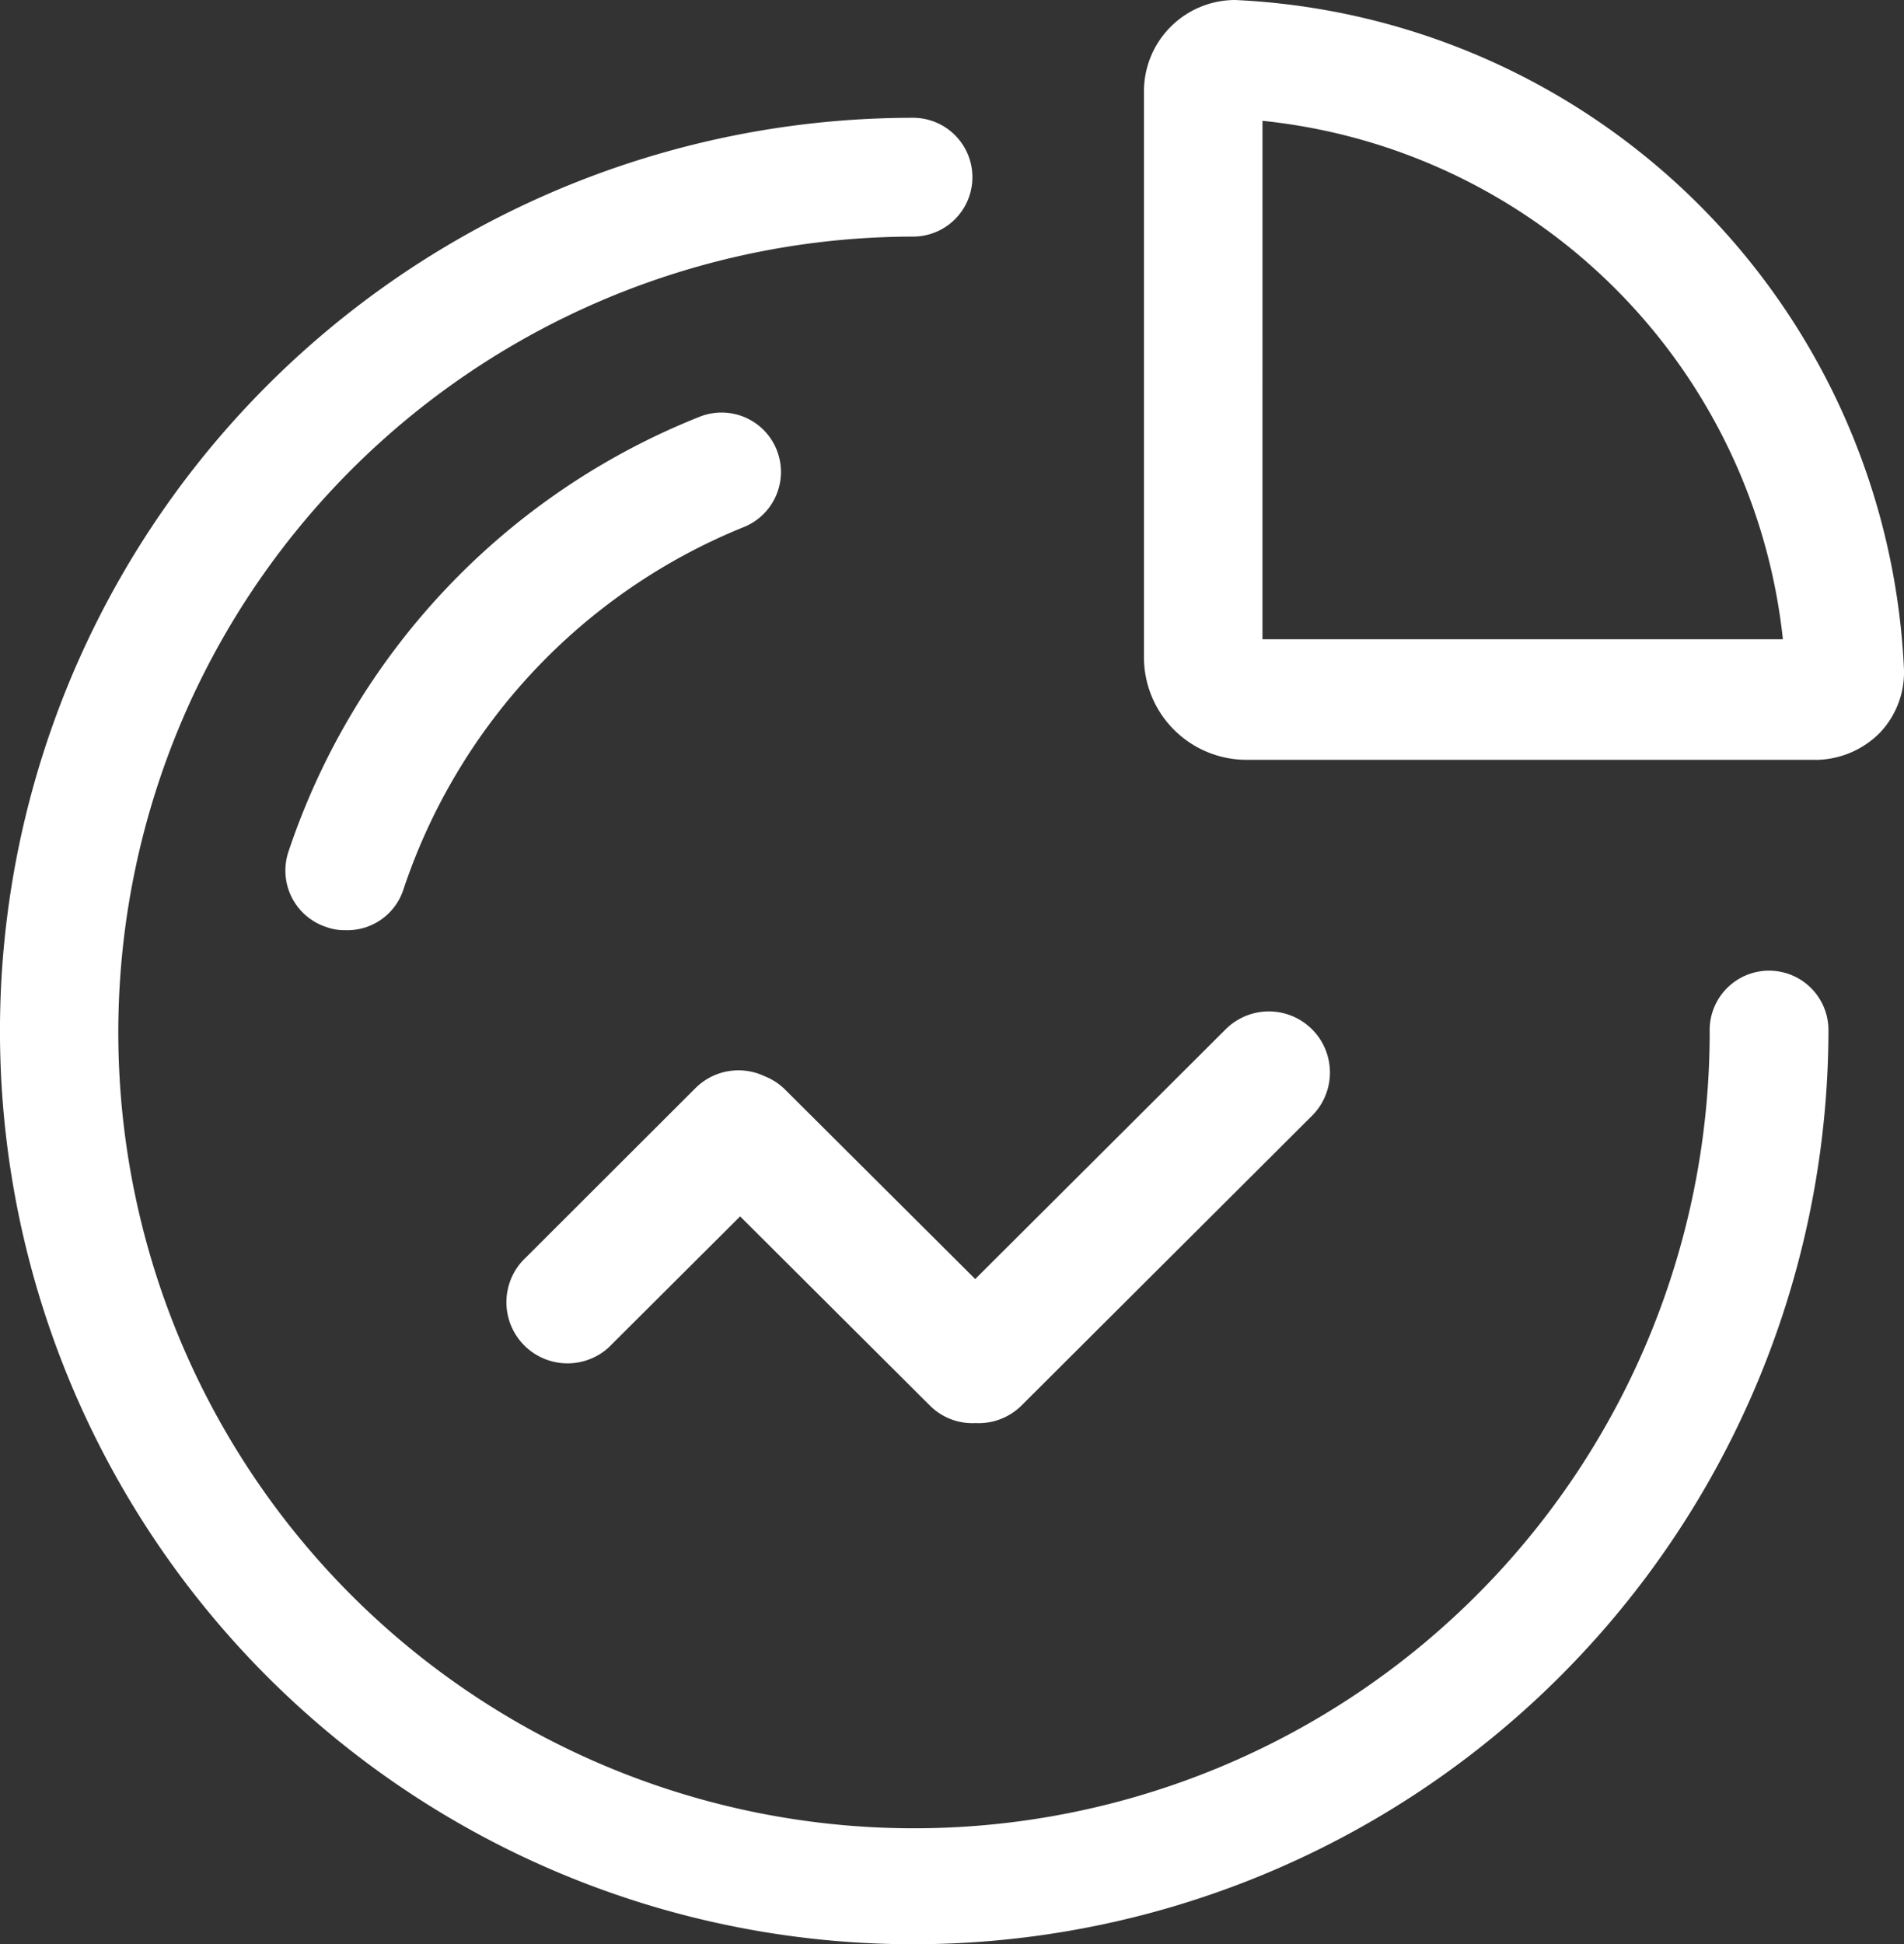
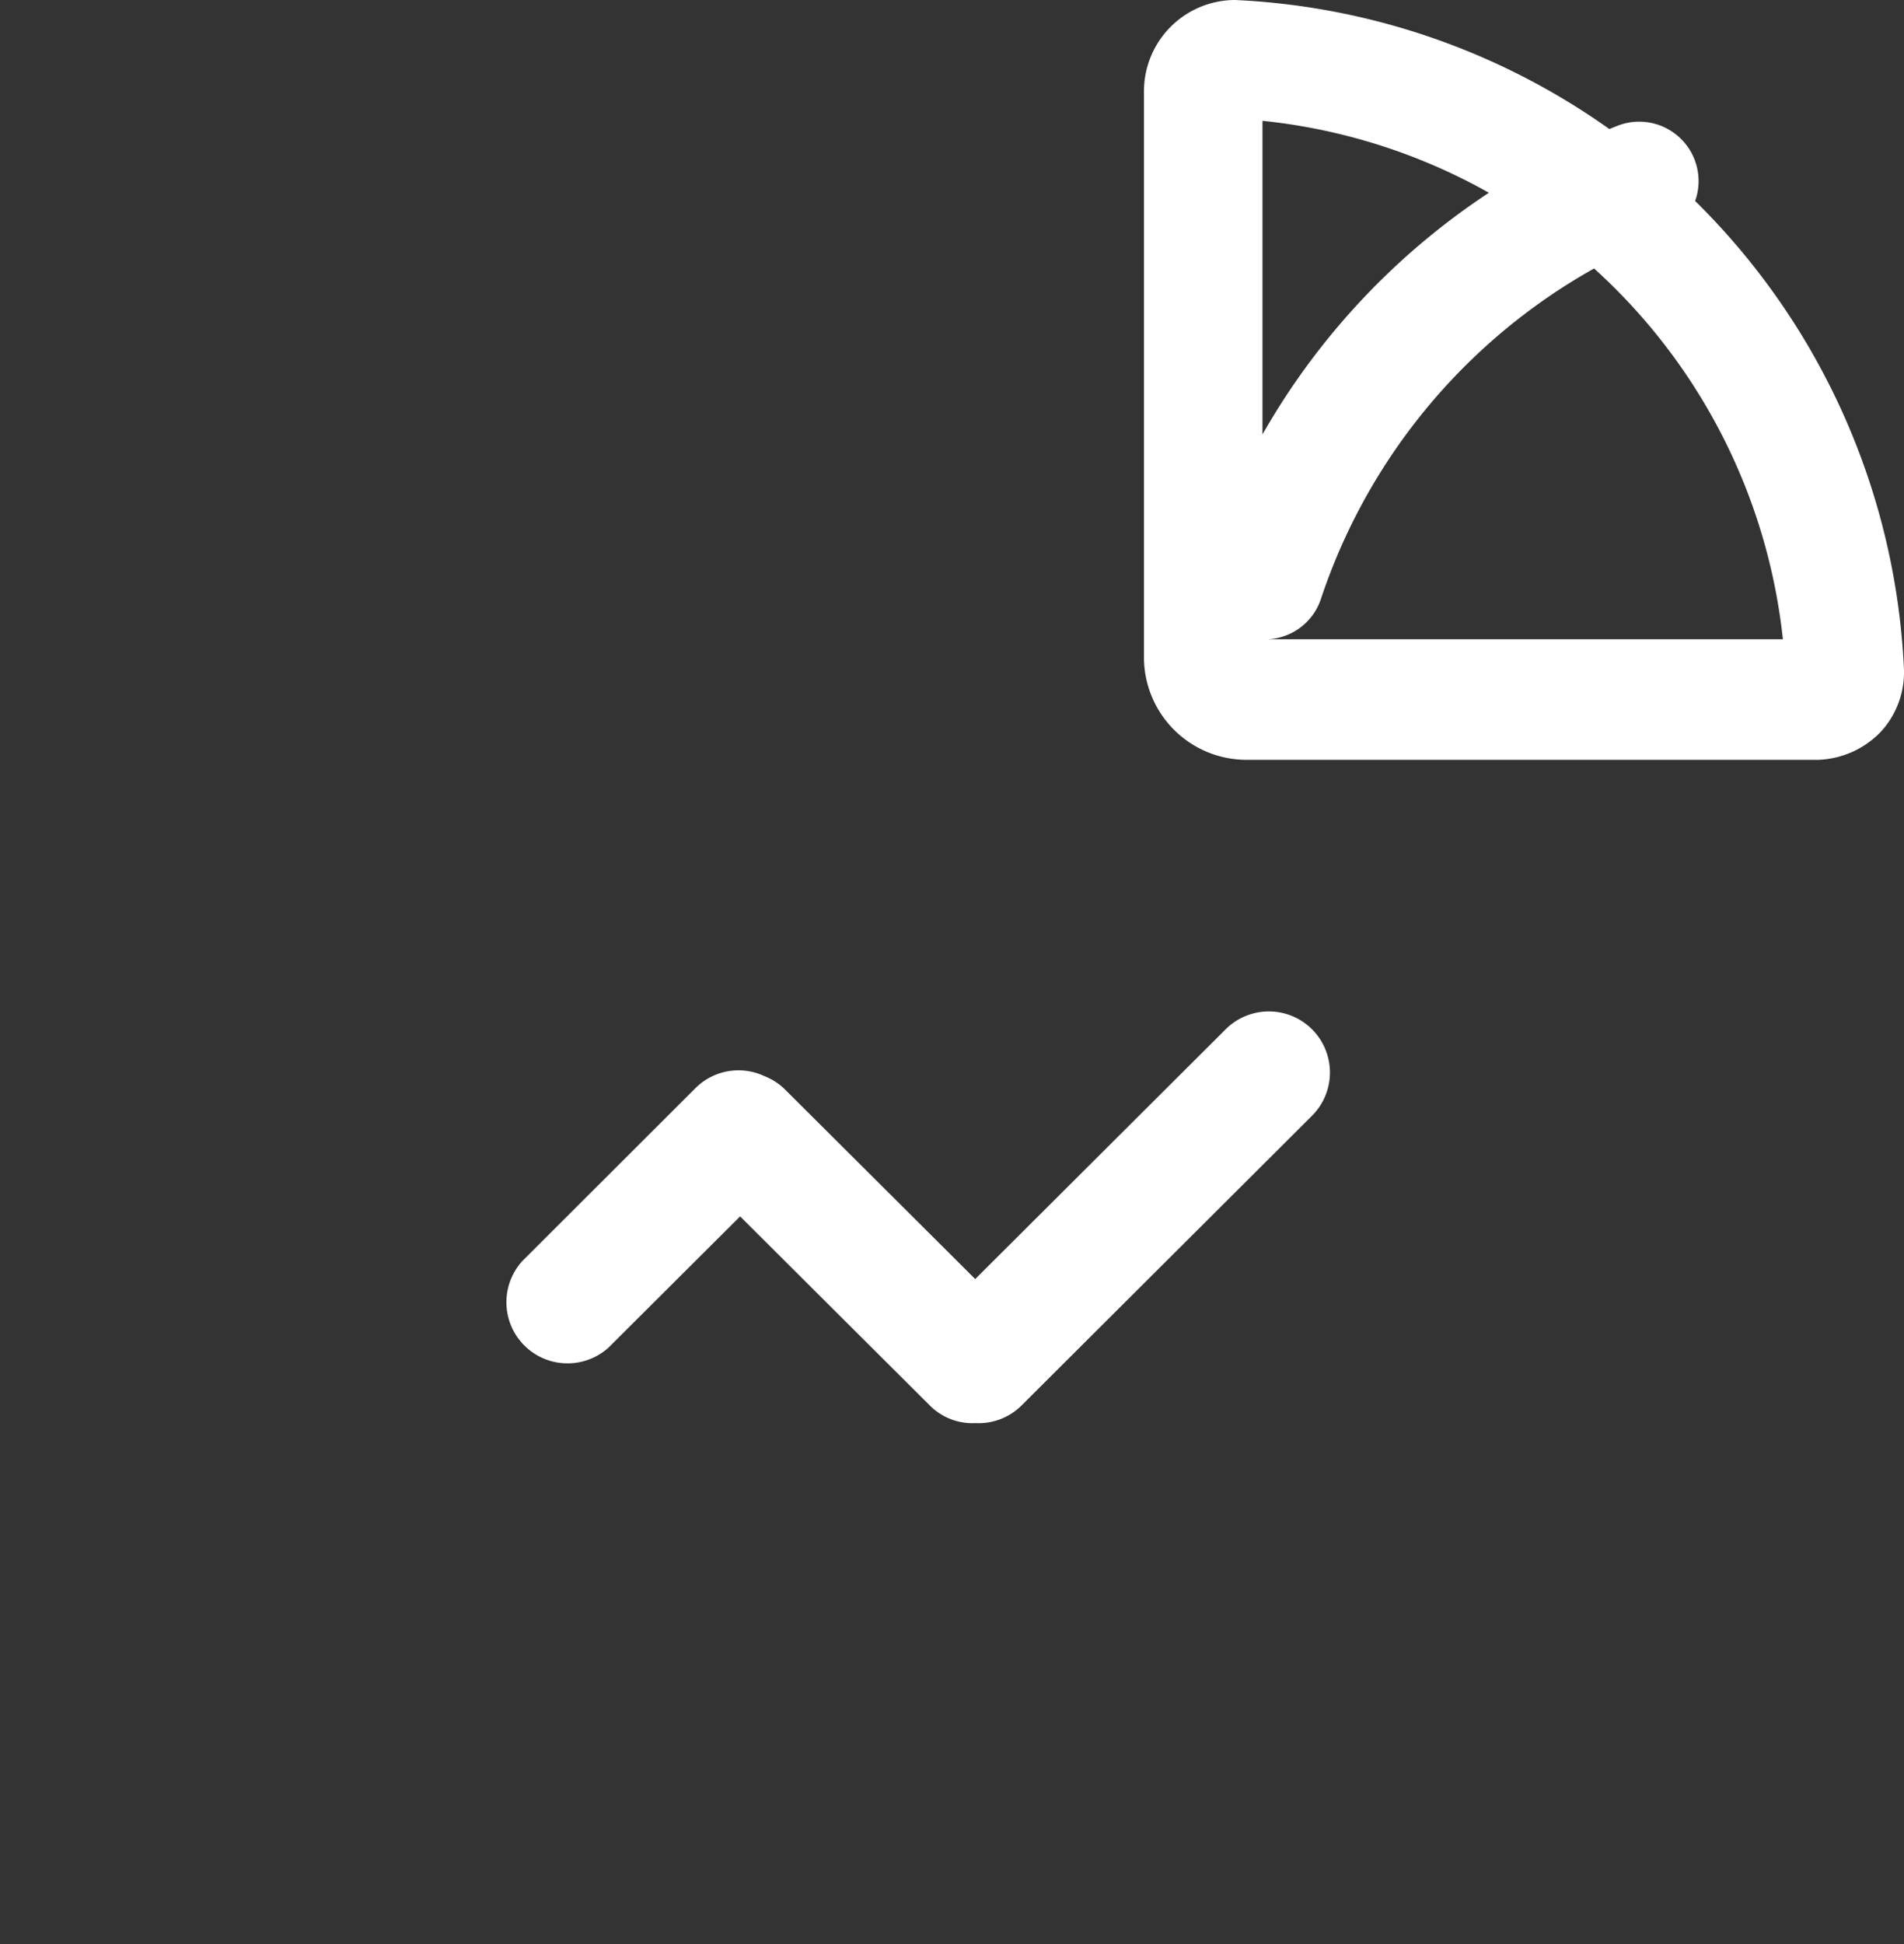
<svg xmlns="http://www.w3.org/2000/svg" width="35.262" height="36" viewBox="0 0 35.262 36">
  <rect x="0" y="0" width="35.262" height="36" fill="#333333" stroke="none" />
  <g id="组_122" data-name="组 122" transform="translate(-730 -895)">
    <g id="组_15" data-name="组 15" transform="translate(719.289 895)">
-       <path id="路径_49" data-name="路径 49" d="M28.075,95.865a16.909,16.909,0,1,1,0-33.819,1.1,1.1,0,0,1,0,2.2A14.736,14.736,0,1,0,42.829,78.938a1.1,1.1,0,0,1,2.2,0A16.952,16.952,0,0,1,28.075,95.865Z" transform="translate(-0.455 -59.865)" fill="#fff" />
-       <path id="路径_50" data-name="路径 50" d="M188.5,14.069H177.95a1.9,1.9,0,0,1-1.9-1.9V1.691A1.691,1.691,0,0,1,177.739,0a13,13,0,0,1,12.386,12.386,1.623,1.623,0,0,1-.448,1.184,1.691,1.691,0,0,1-1.175.5Zm-10.255-2.232h9.638a10.805,10.805,0,0,0-9.638-9.6Zm-16.994,5.386a.964.964,0,0,1-.347-.059,1.1,1.1,0,0,1-.7-1.387,13.147,13.147,0,0,1,7.609-8.057,1.1,1.1,0,1,1,.829,2.038,10.991,10.991,0,0,0-6.307,6.713,1.091,1.091,0,0,1-1.082.752Z" transform="translate(-144.153)" fill="#fff" />
+       <path id="路径_50" data-name="路径 50" d="M188.5,14.069H177.95a1.9,1.9,0,0,1-1.9-1.9V1.691A1.691,1.691,0,0,1,177.739,0a13,13,0,0,1,12.386,12.386,1.623,1.623,0,0,1-.448,1.184,1.691,1.691,0,0,1-1.175.5Zm-10.255-2.232h9.638a10.805,10.805,0,0,0-9.638-9.6Za.964.964,0,0,1-.347-.059,1.1,1.1,0,0,1-.7-1.387,13.147,13.147,0,0,1,7.609-8.057,1.1,1.1,0,1,1,.829,2.038,10.991,10.991,0,0,0-6.307,6.713,1.091,1.091,0,0,1-1.082.752Z" transform="translate(-144.153)" fill="#fff" />
      <path id="路径_51" data-name="路径 51" d="M96.764,101.775l2.425-2.417,3.518,3.506a1.11,1.11,0,0,0,.842.321,1.124,1.124,0,0,0,.848-.322l5.384-5.369a1.131,1.131,0,0,0-1.6-1.6l-4.638,4.624-3.519-3.506a1.112,1.112,0,0,0-.383-.25,1.127,1.127,0,0,0-1.275.217l-3.2,3.195a1.132,1.132,0,0,0,1.6,1.6Z" transform="translate(-74.771 -76.835)" fill="#fff" />
    </g>
  </g>
</svg>